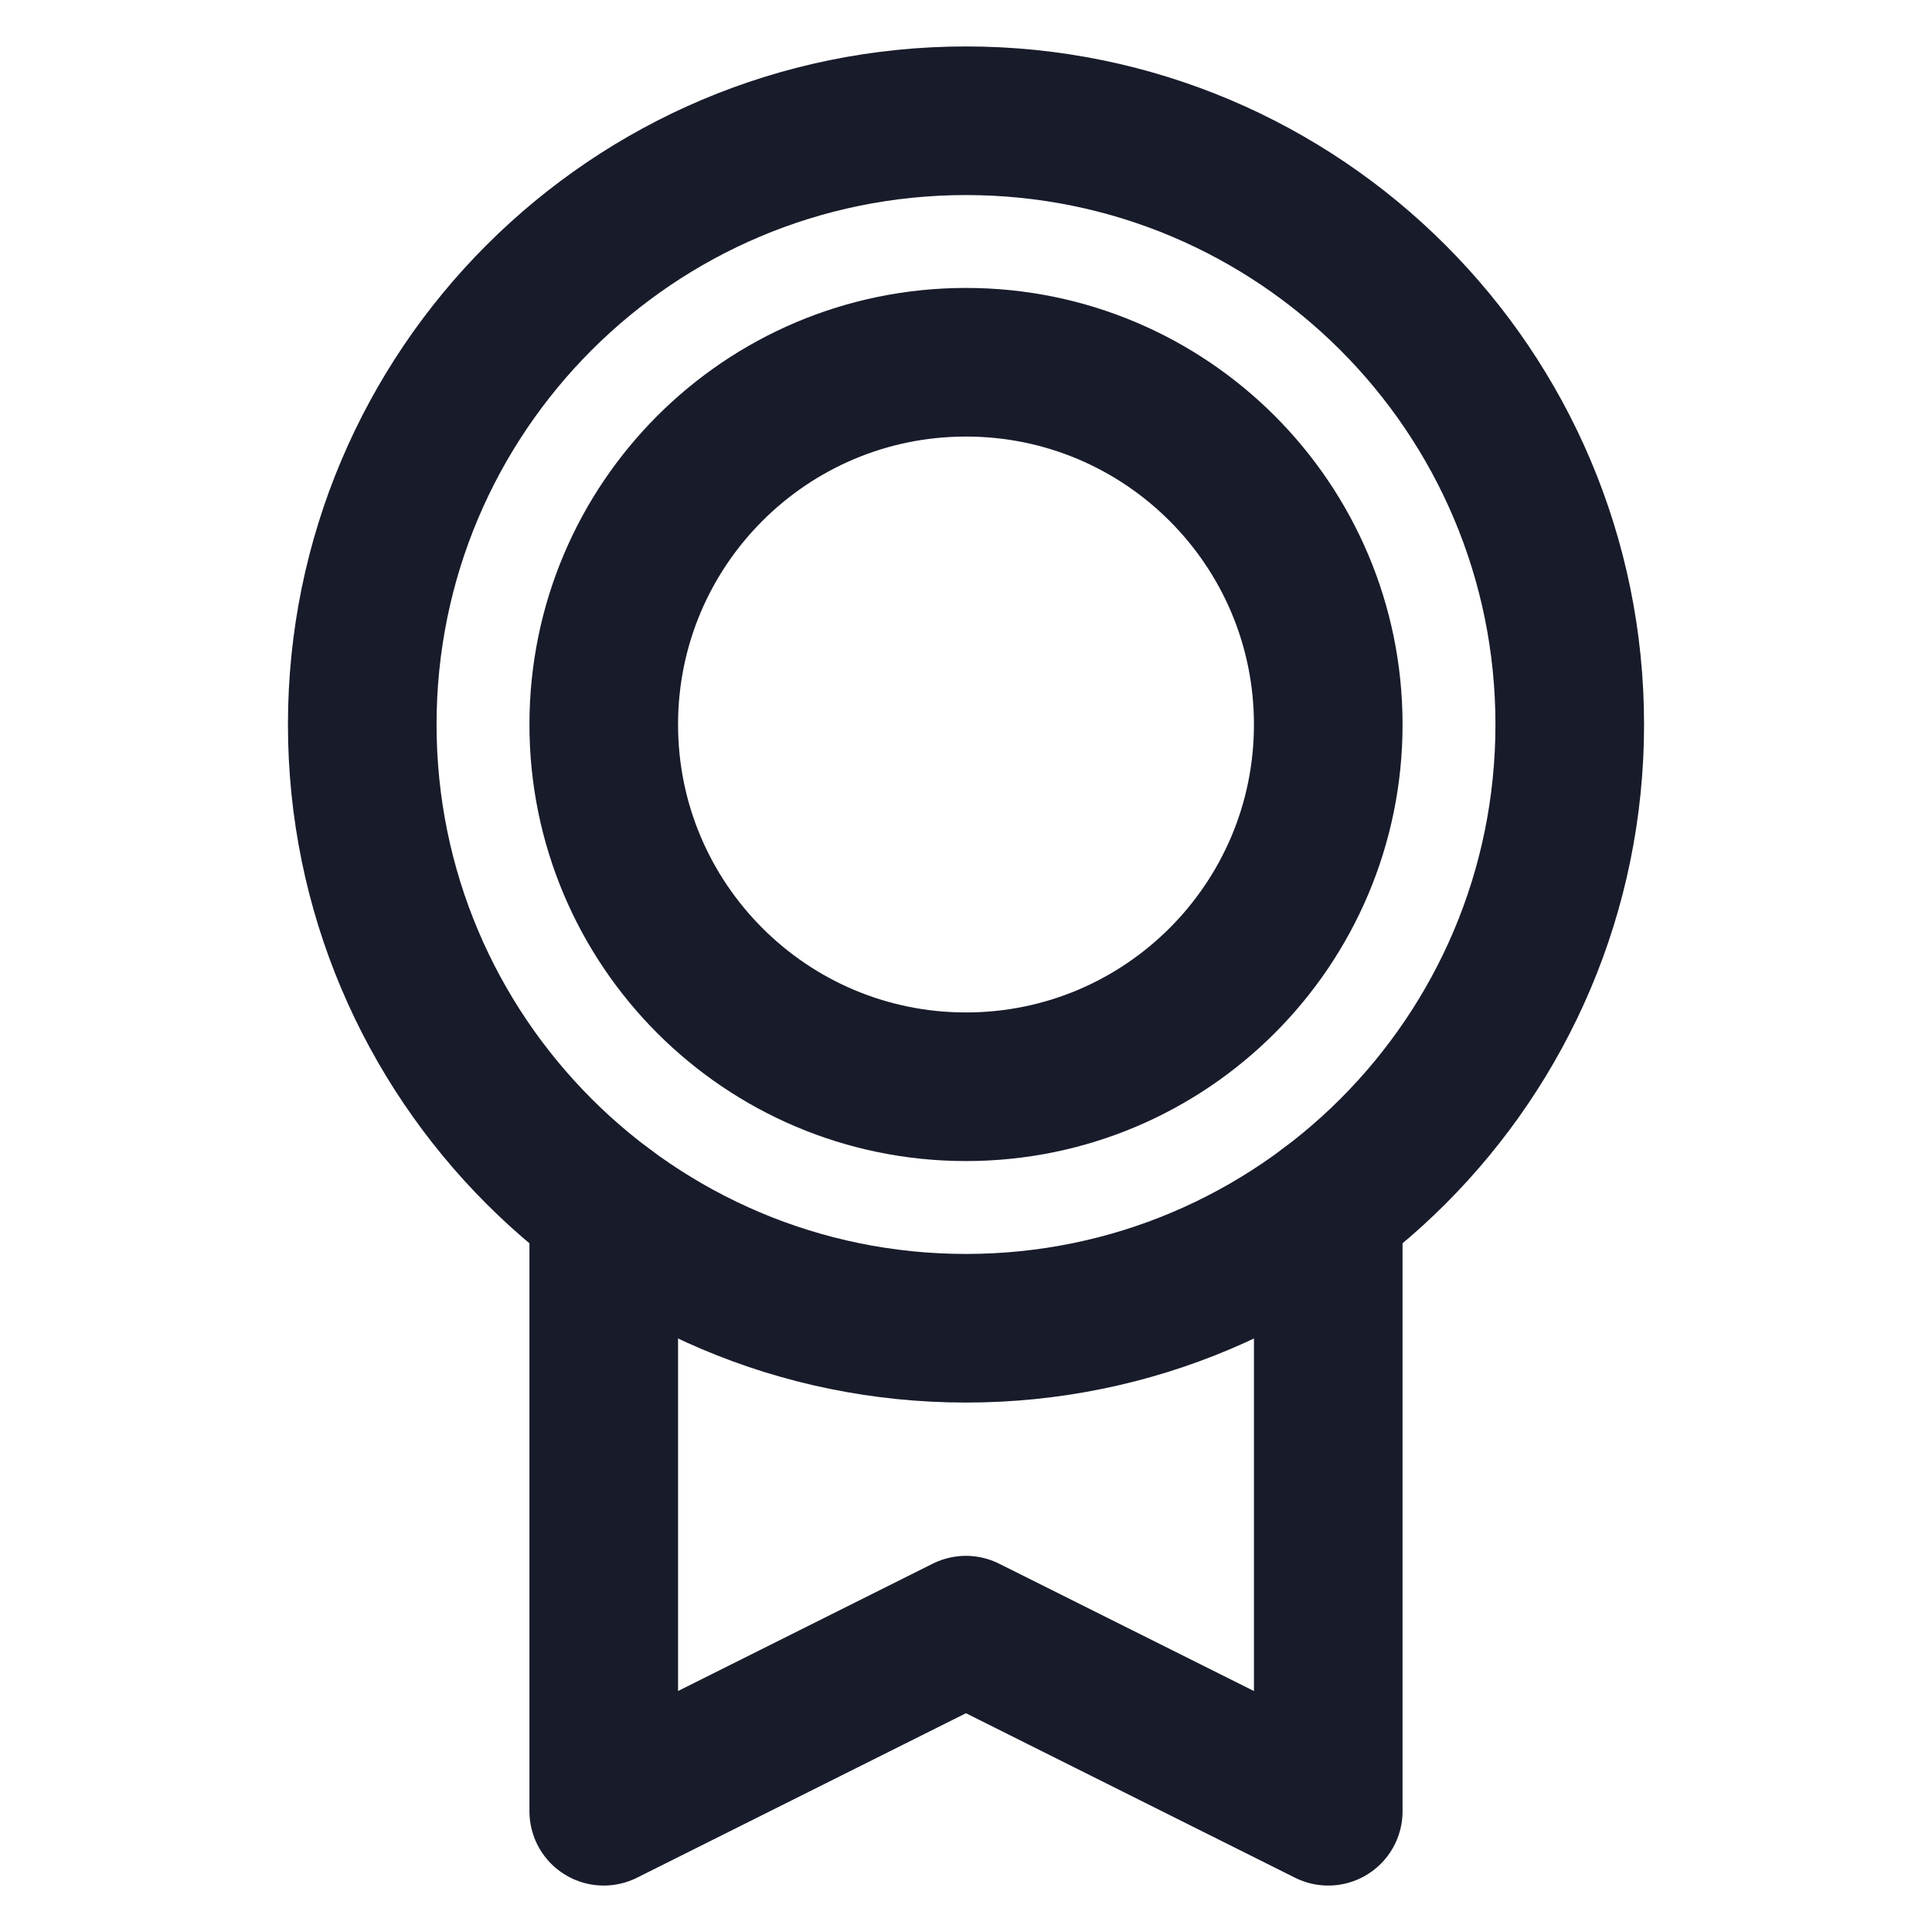
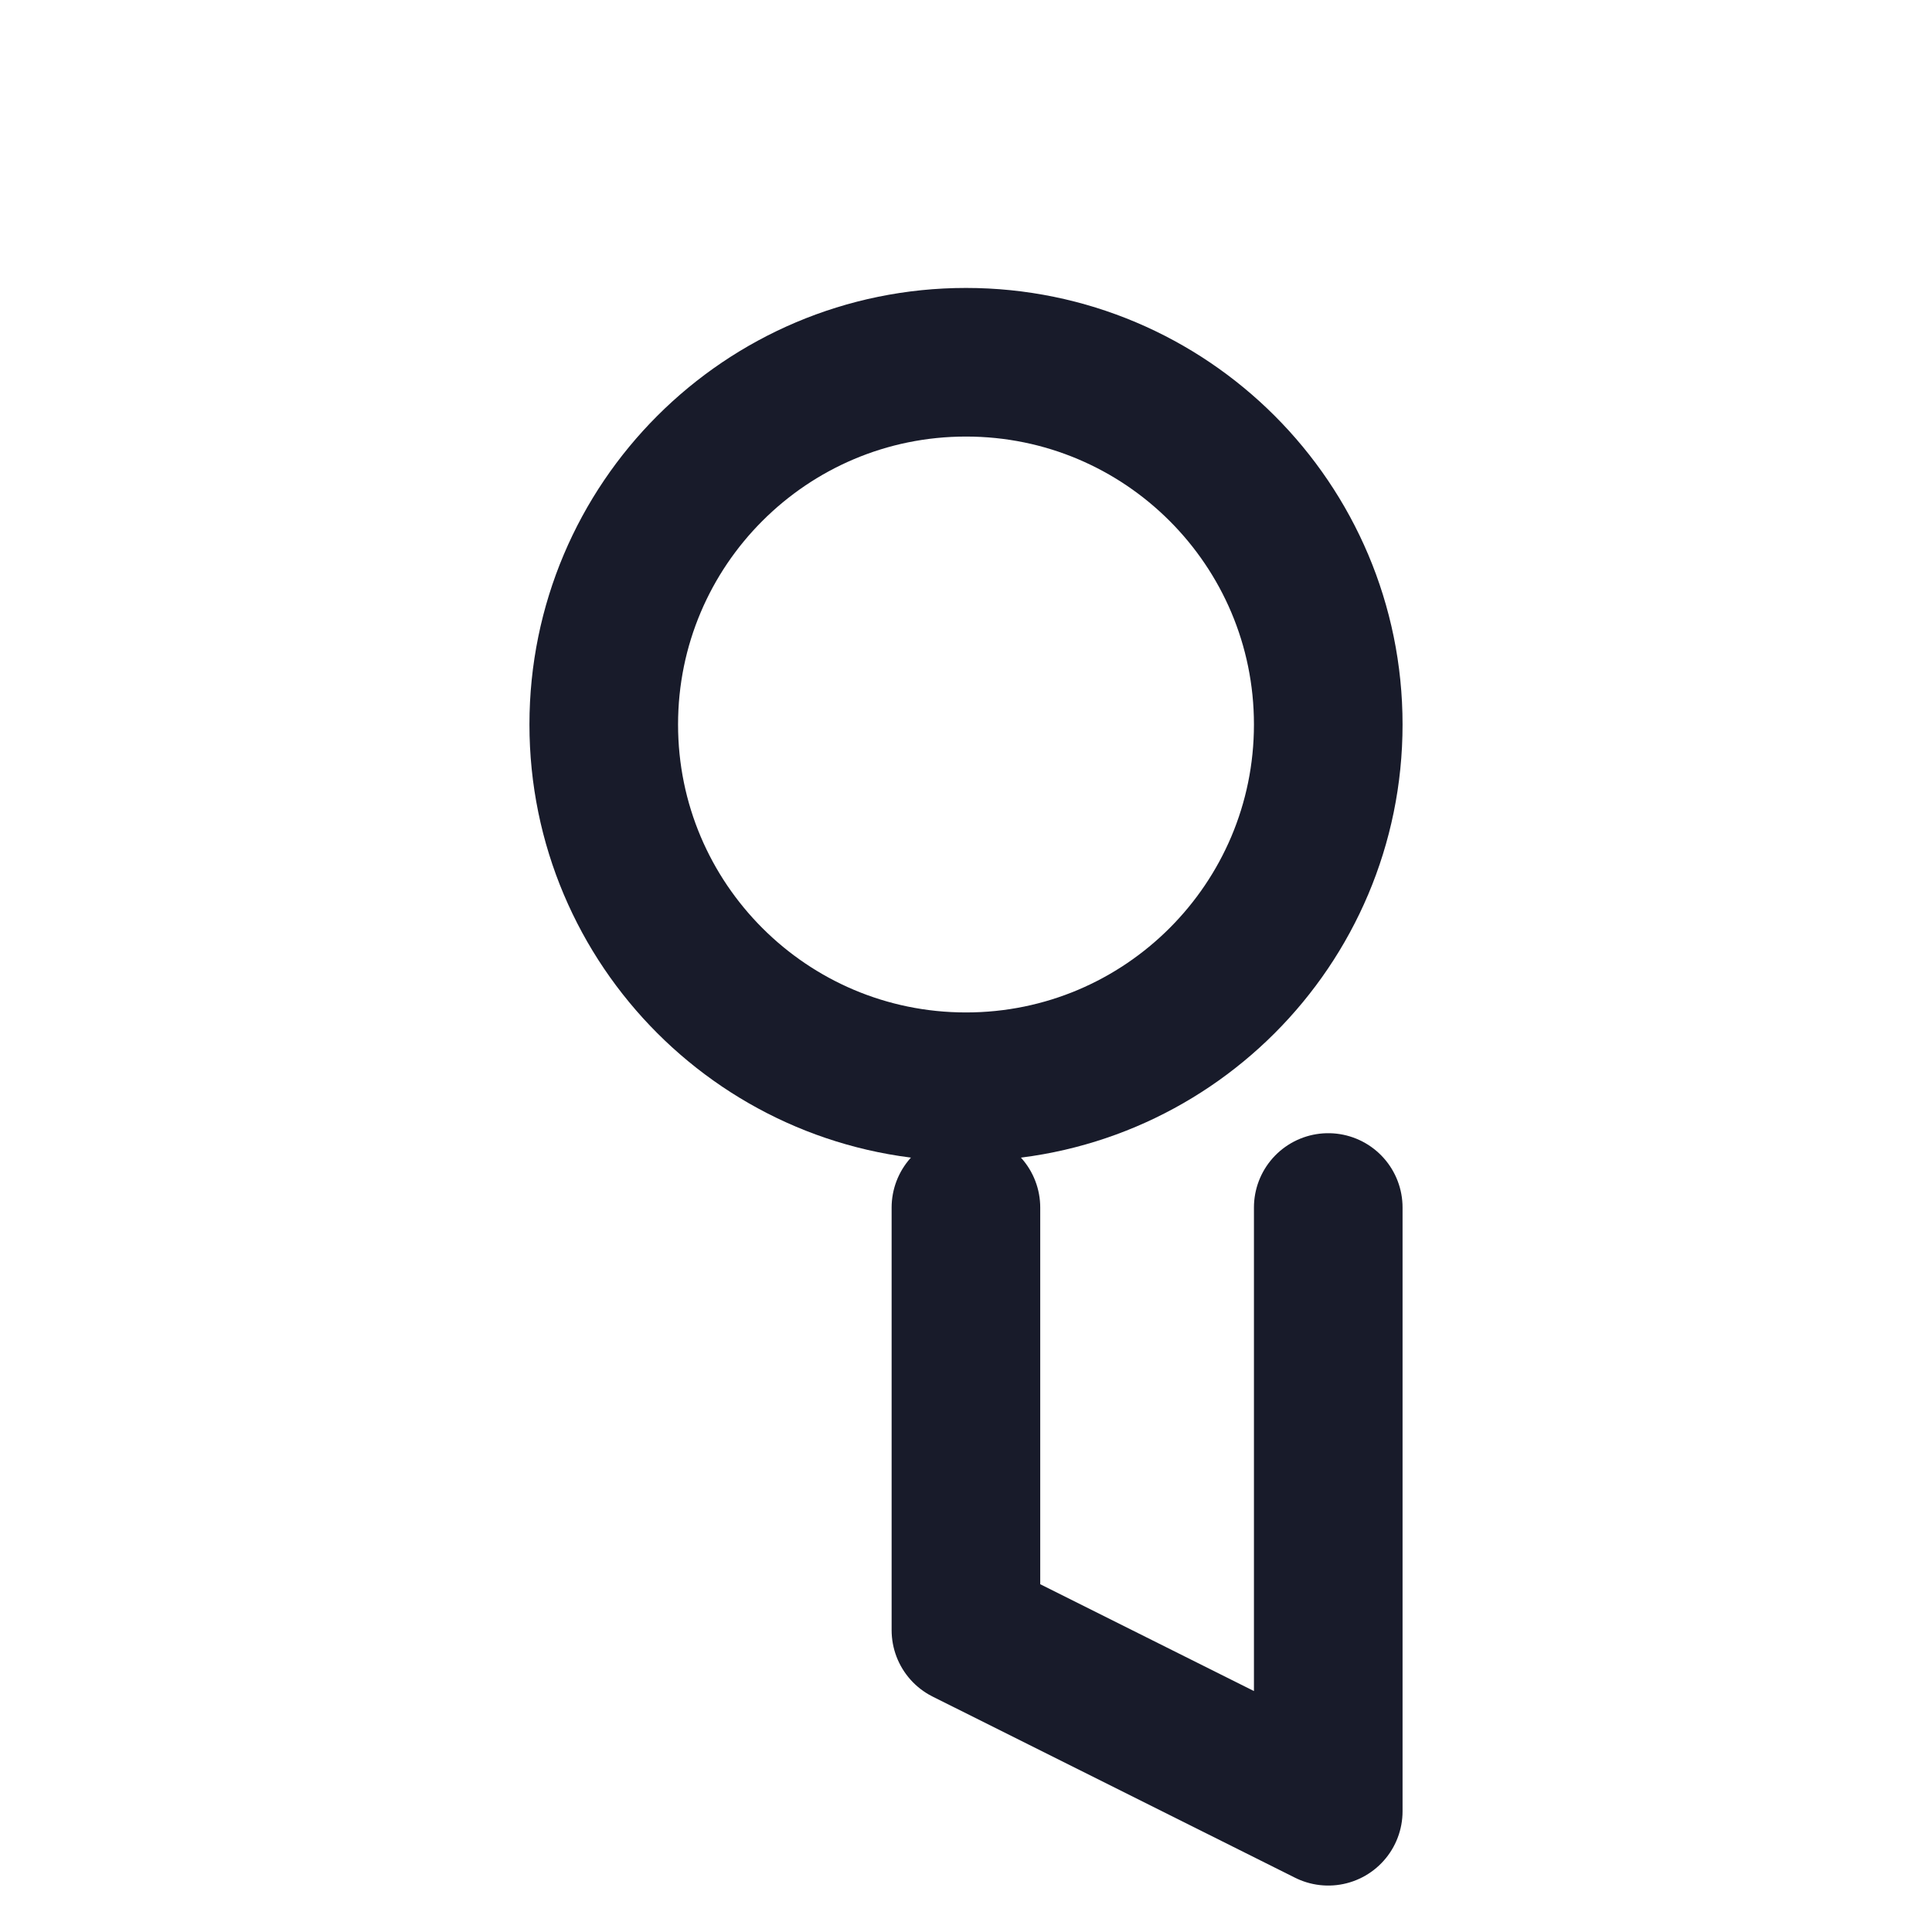
<svg xmlns="http://www.w3.org/2000/svg" width="26" height="26" viewBox="0 0 26 26" fill="none">
-   <path d="M13 17.875C17.487 17.875 21.125 14.237 21.125 9.75C21.125 5.263 17.487 1.625 13 1.625C8.513 1.625 4.875 5.263 4.875 9.75C4.875 14.237 8.513 17.875 13 17.875Z" stroke="#181B2A" stroke-width="2" stroke-linecap="round" stroke-linejoin="round" />
  <path d="M13 14.625C15.692 14.625 17.875 12.442 17.875 9.75C17.875 7.058 15.692 4.875 13 4.875C10.308 4.875 8.125 7.058 8.125 9.75C8.125 12.442 10.308 14.625 13 14.625Z" stroke="#181B2A" stroke-width="2" stroke-linecap="round" stroke-linejoin="round" />
-   <path d="M17.875 16.25V24.375L12.999 21.938L8.125 24.375V16.251" stroke="#181B2A" stroke-width="2" stroke-linecap="round" stroke-linejoin="round" />
+   <path d="M17.875 16.25V24.375L12.999 21.938V16.251" stroke="#181B2A" stroke-width="2" stroke-linecap="round" stroke-linejoin="round" />
</svg>